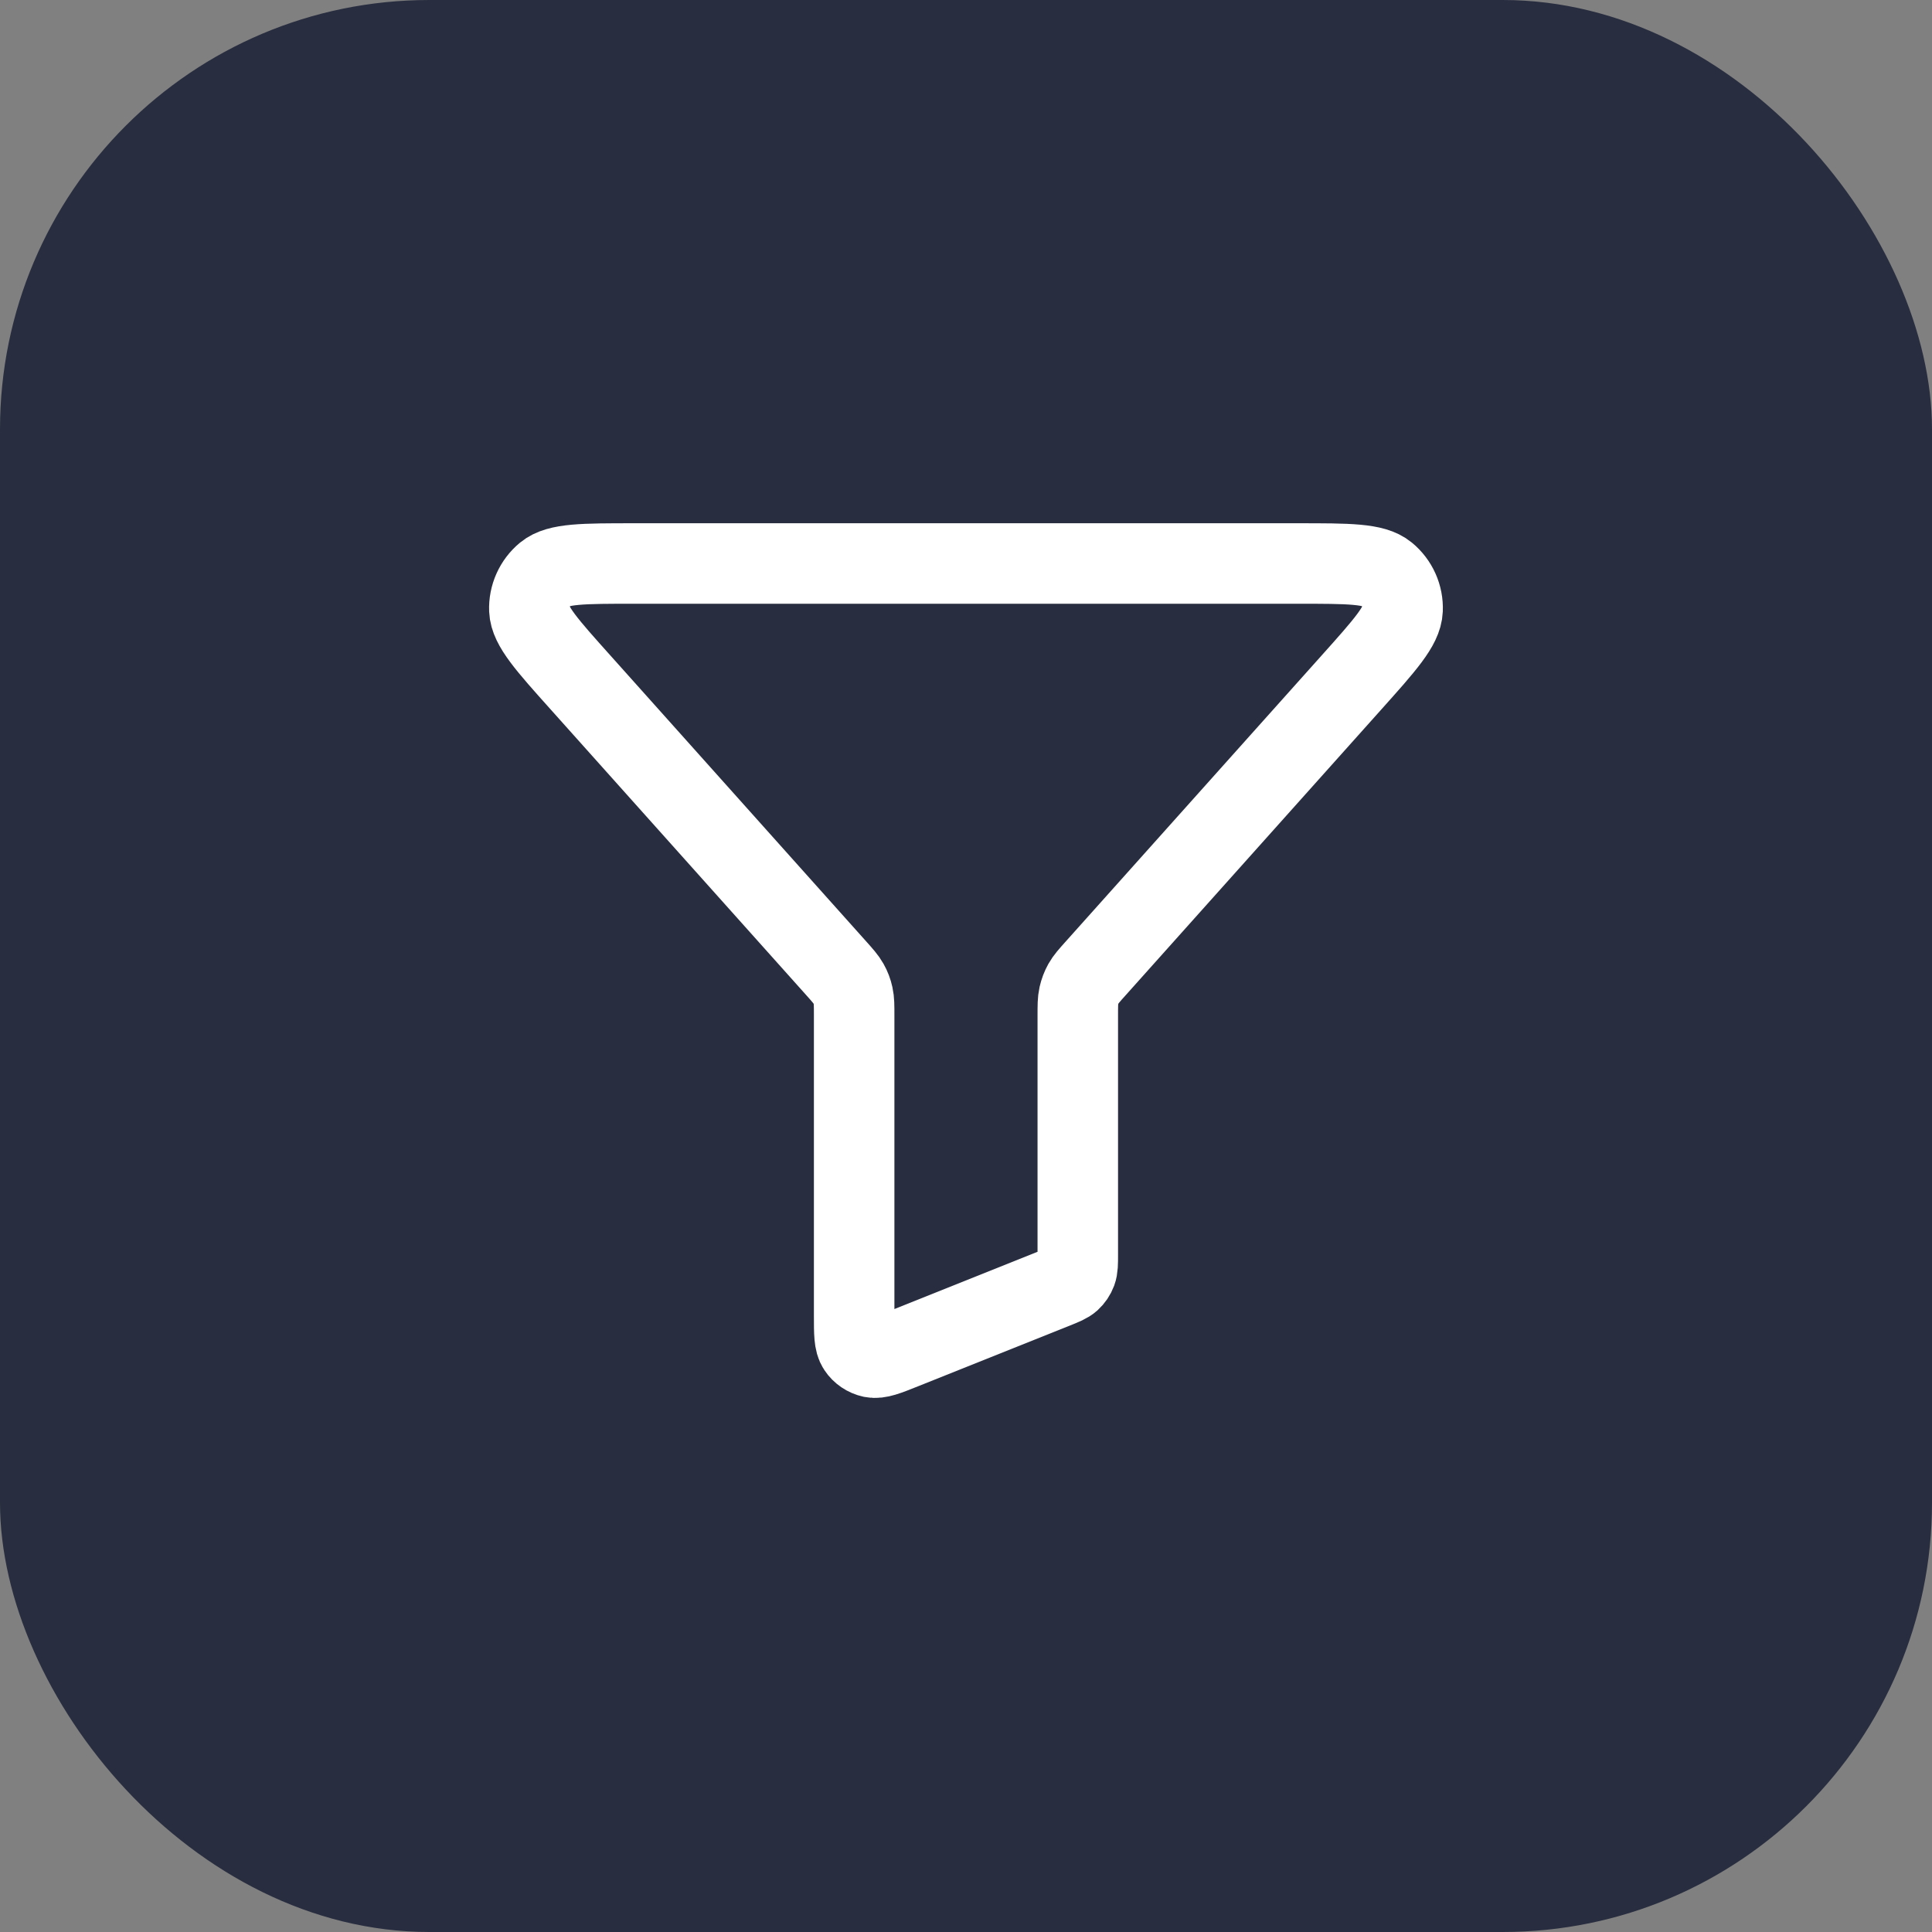
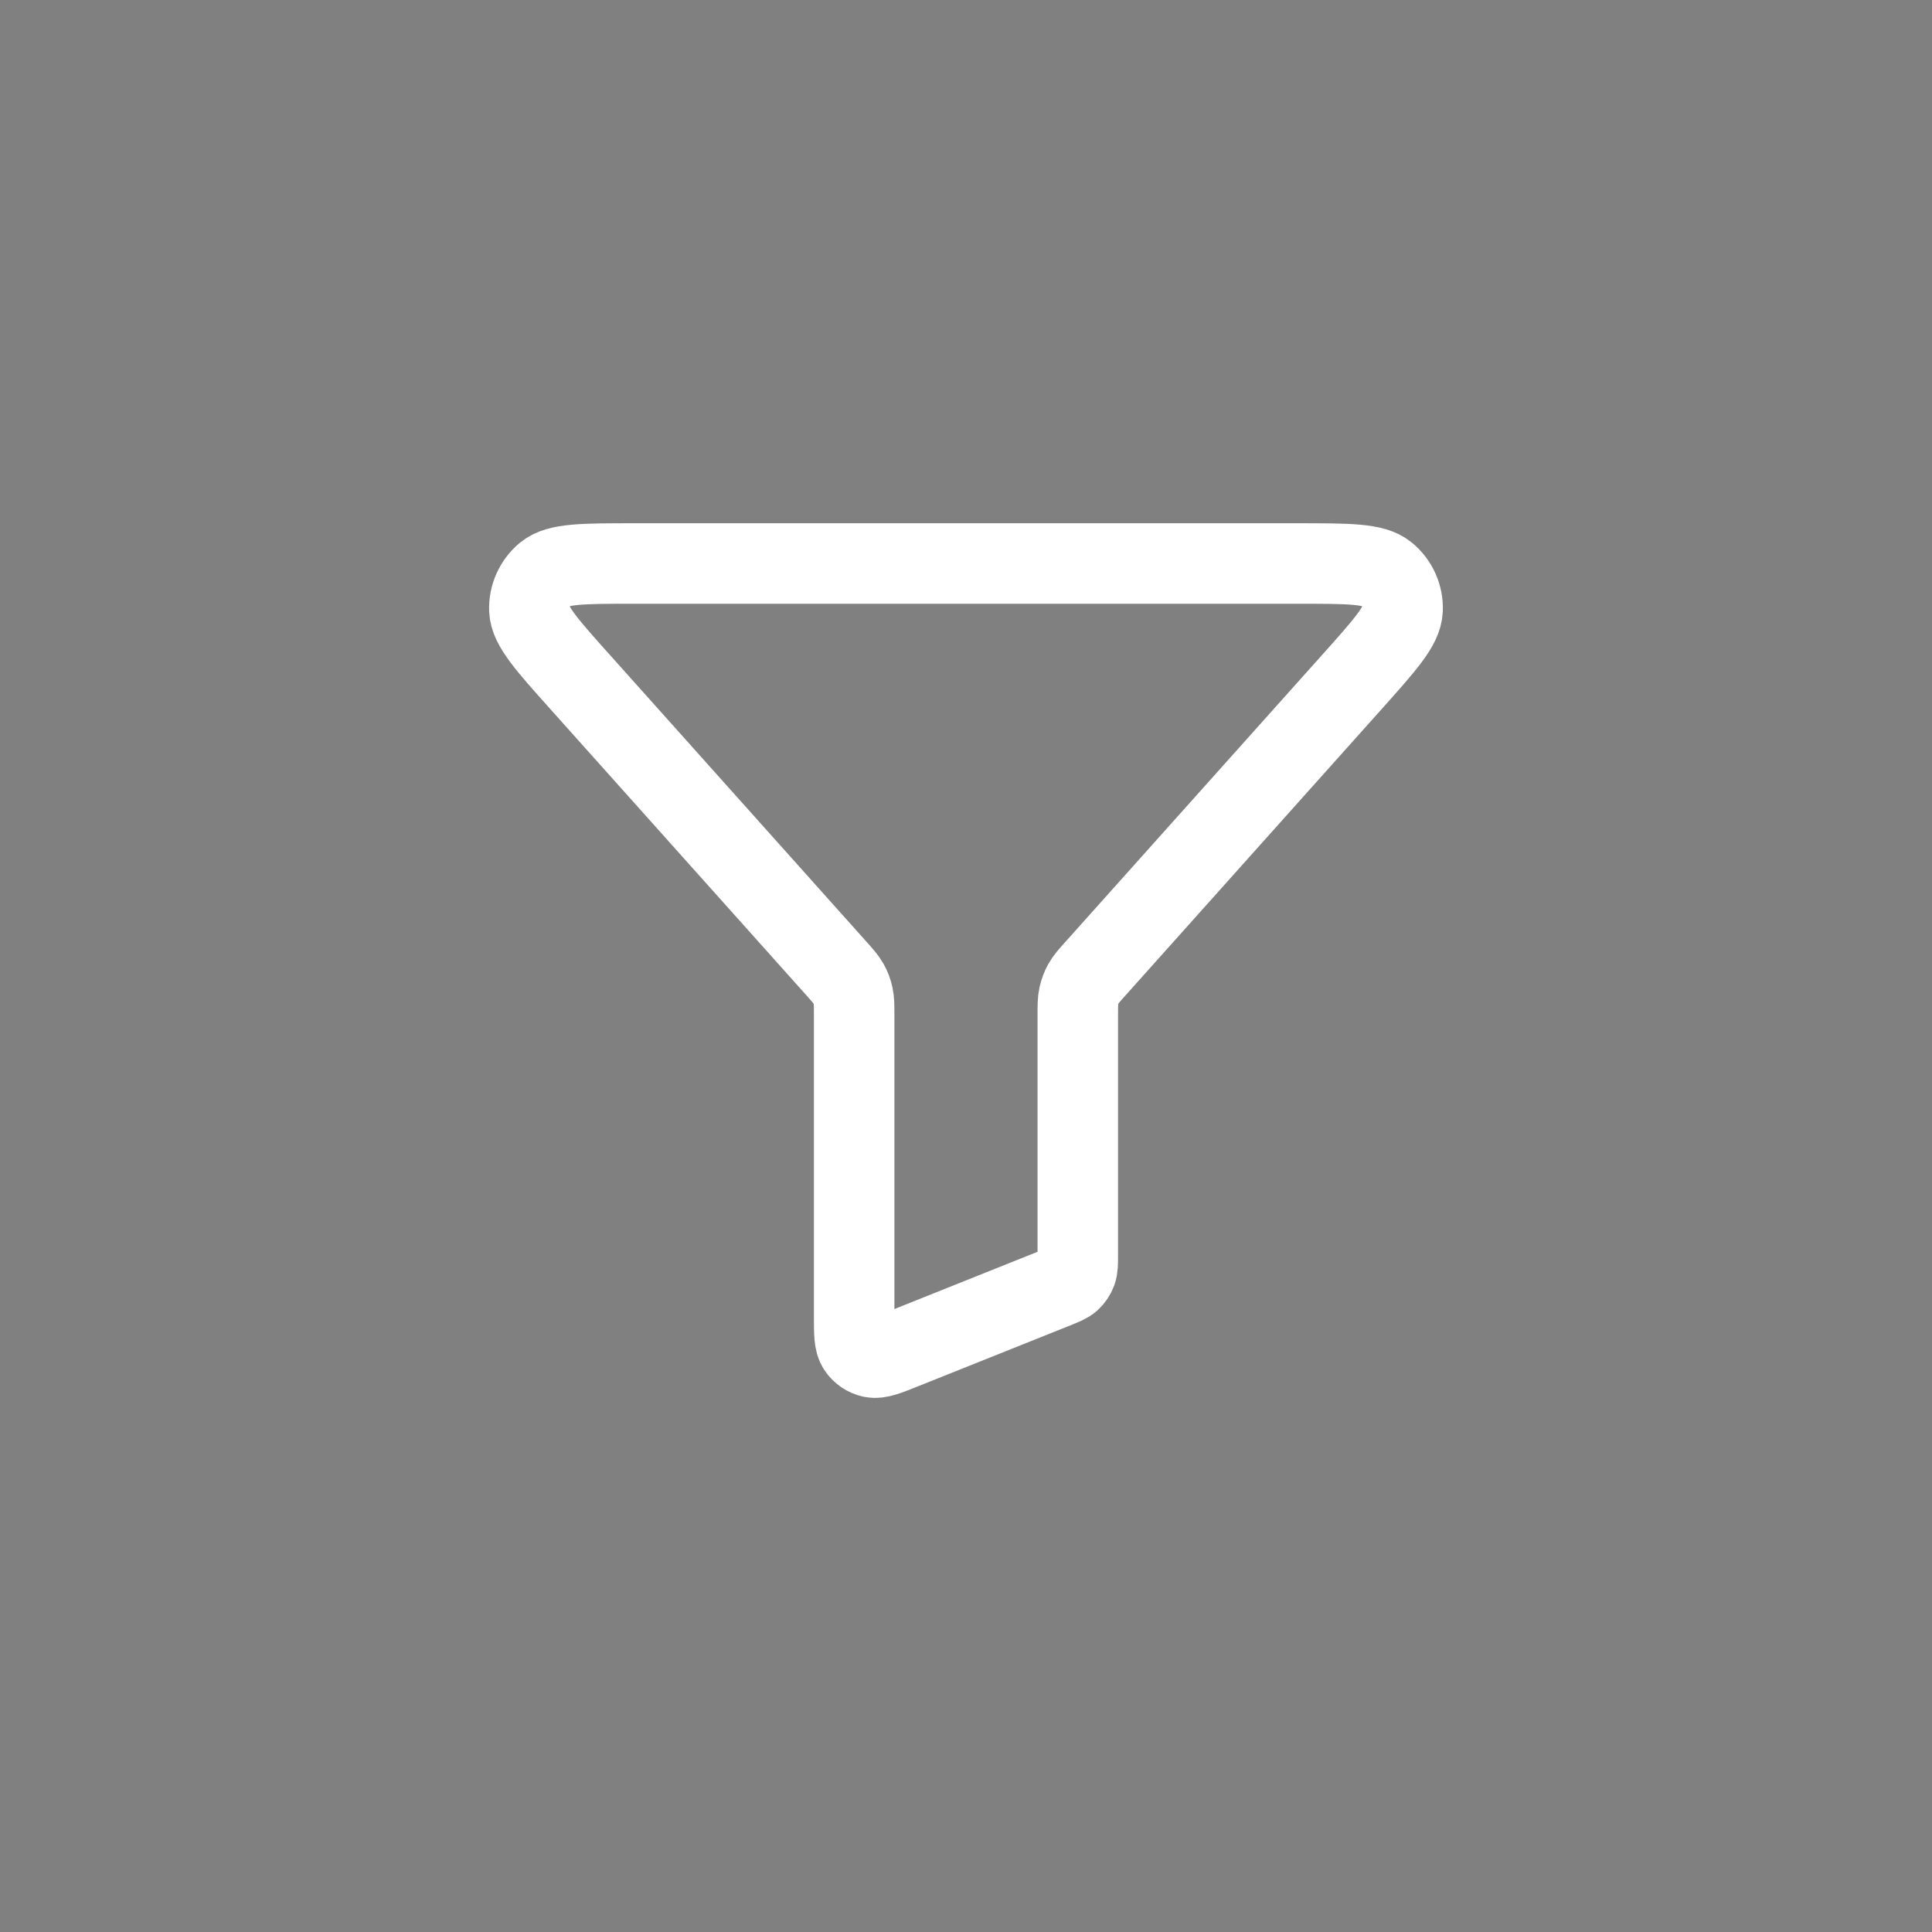
<svg xmlns="http://www.w3.org/2000/svg" width="36" height="36" viewBox="0 0 36 36" fill="none">
  <rect x="0" y="0" width="36" height="36" fill="#808080" stroke="none" />
-   <rect width="36" height="36" rx="8" fill="#282D3F" />
  <path d="M10.822 12.722C10.191 12.018 9.876 11.666 9.864 11.366C9.854 11.106 9.966 10.856 10.166 10.691C10.397 10.5 10.87 10.5 11.815 10.5H24.184C25.13 10.5 25.602 10.5 25.833 10.691C26.034 10.856 26.146 11.106 26.135 11.366C26.123 11.666 25.808 12.018 25.178 12.722L20.423 18.037C20.297 18.177 20.234 18.248 20.189 18.328C20.15 18.398 20.121 18.475 20.103 18.554C20.083 18.643 20.083 18.738 20.083 18.926V23.382C20.083 23.545 20.083 23.626 20.057 23.697C20.034 23.759 19.996 23.815 19.947 23.86C19.891 23.91 19.815 23.94 19.664 24.001L16.831 25.134C16.524 25.257 16.371 25.318 16.248 25.293C16.141 25.27 16.046 25.206 15.986 25.115C15.916 25.01 15.916 24.845 15.916 24.515V18.926C15.916 18.738 15.916 18.643 15.896 18.554C15.879 18.475 15.85 18.398 15.81 18.328C15.765 18.248 15.702 18.177 15.577 18.037L10.822 12.722Z" stroke="white" stroke-width="1.5" stroke-linecap="round" stroke-linejoin="round" />
</svg>